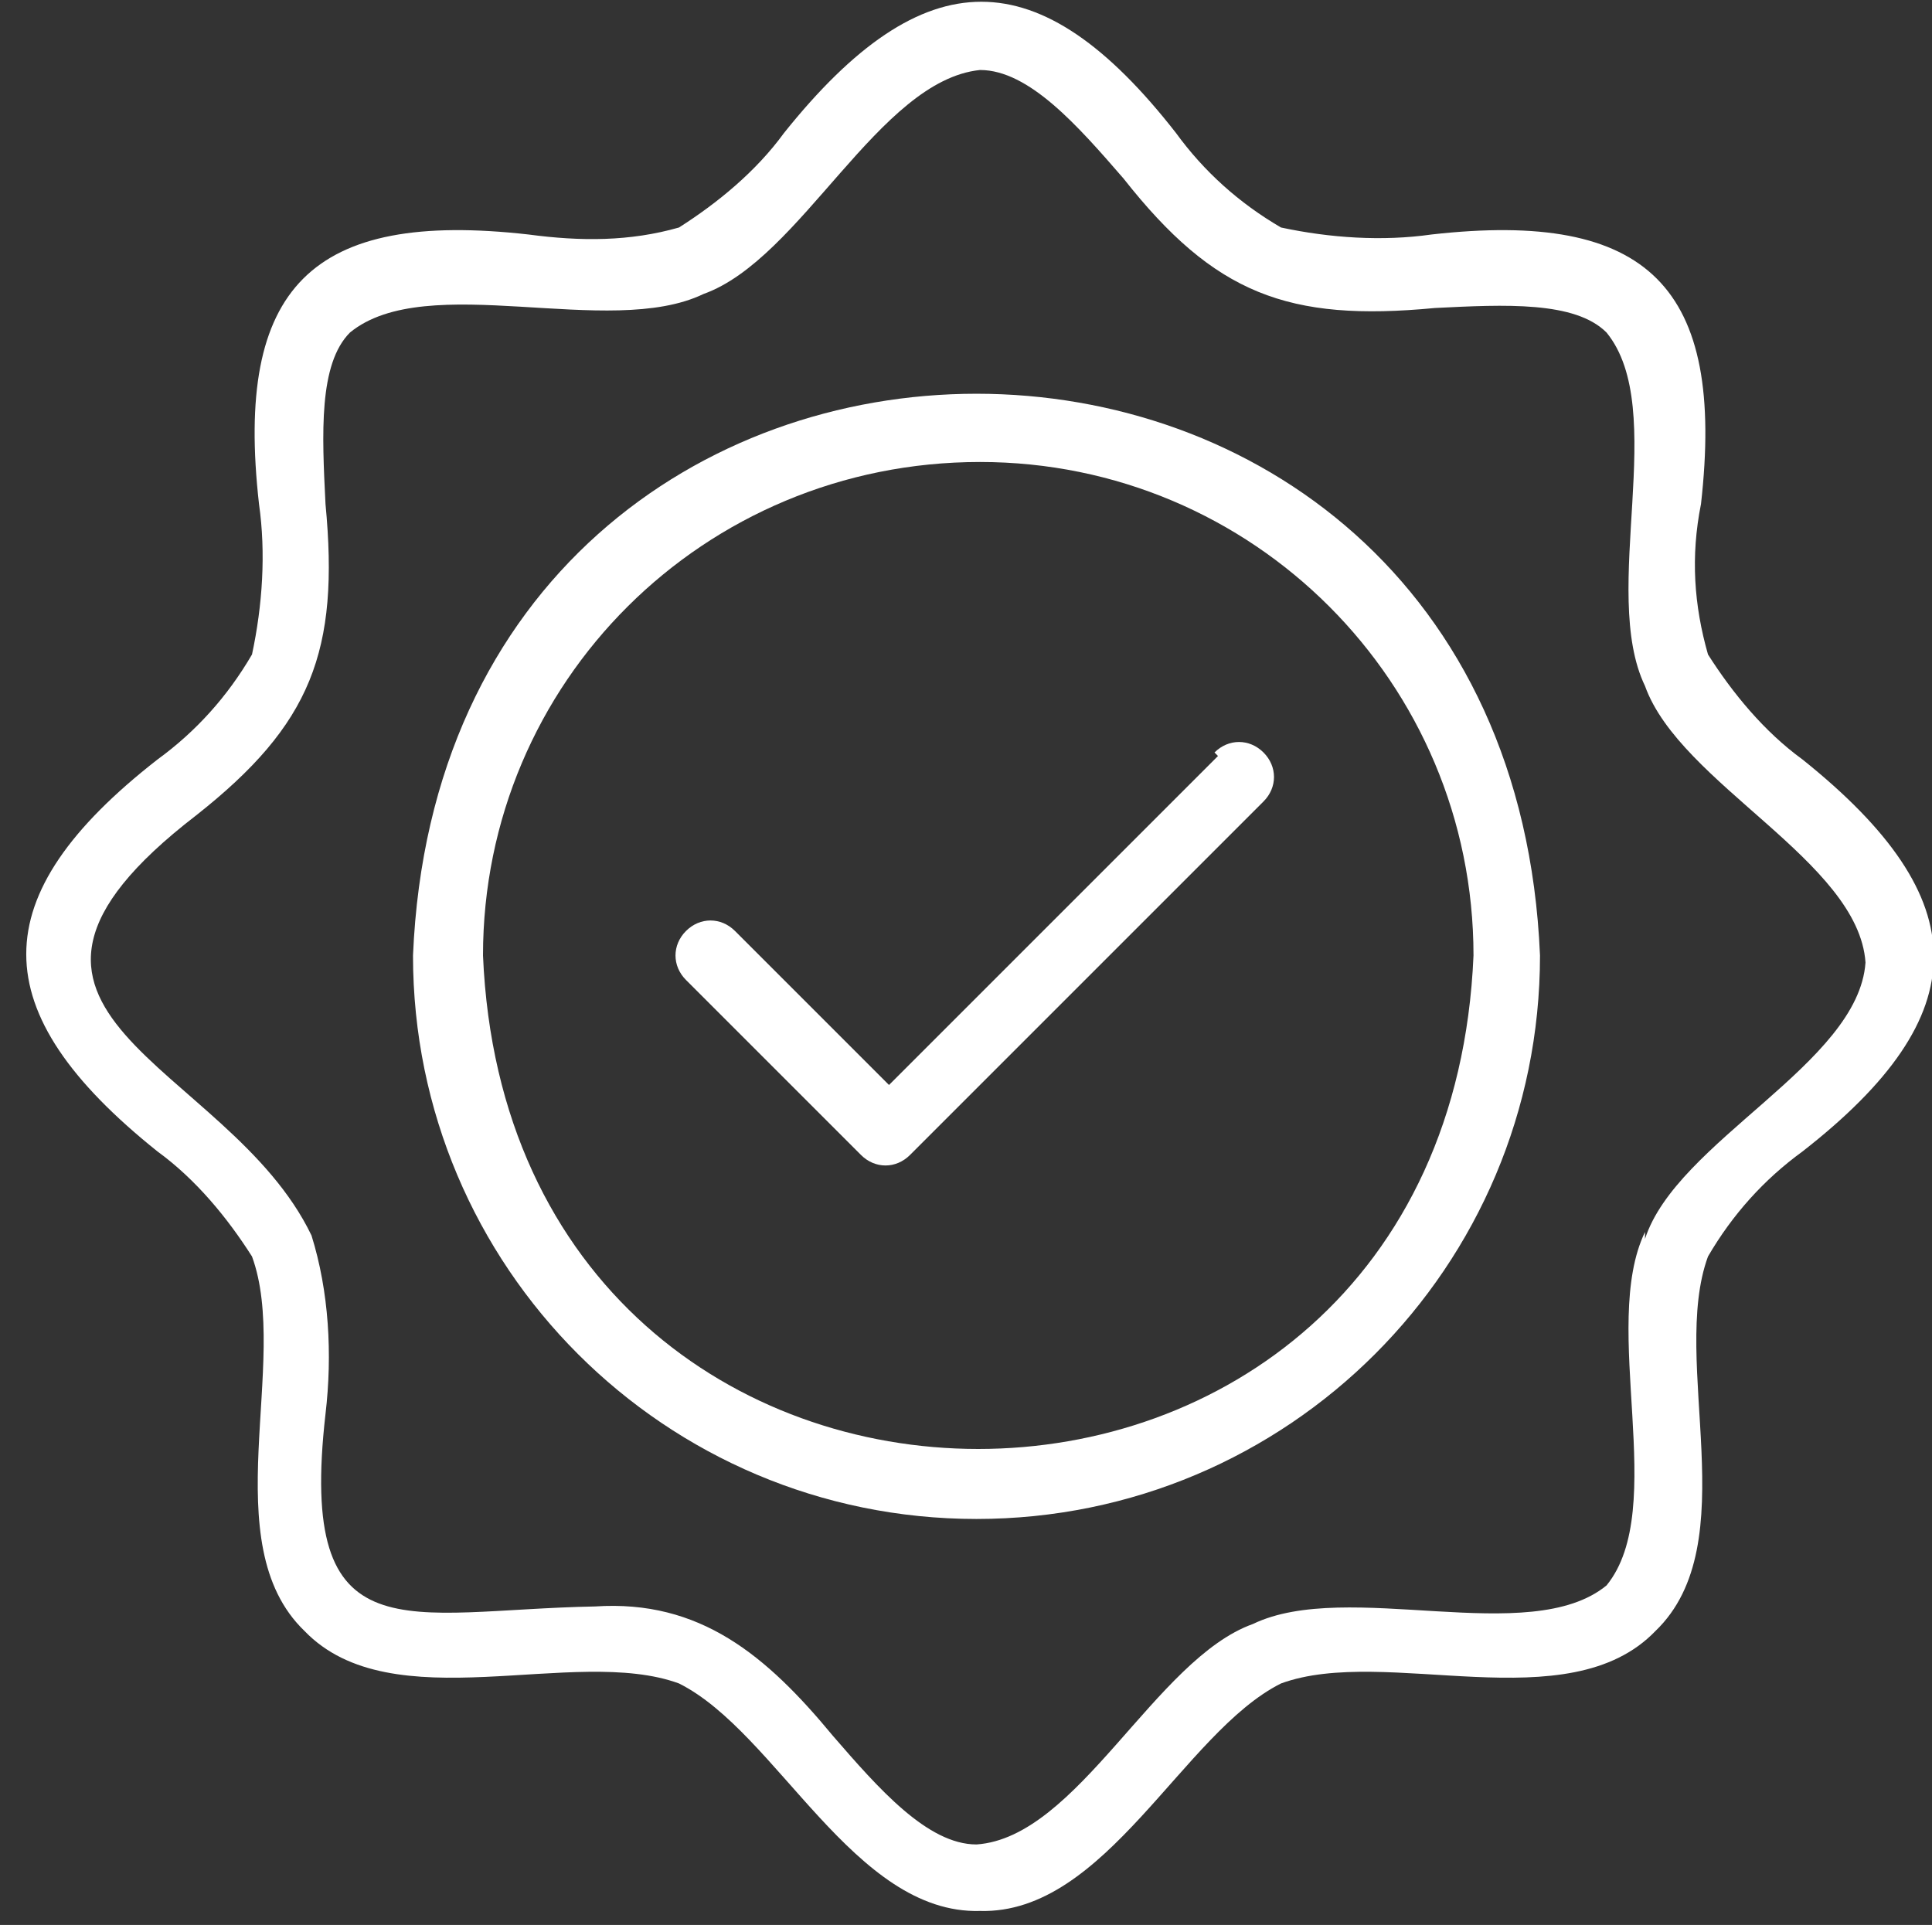
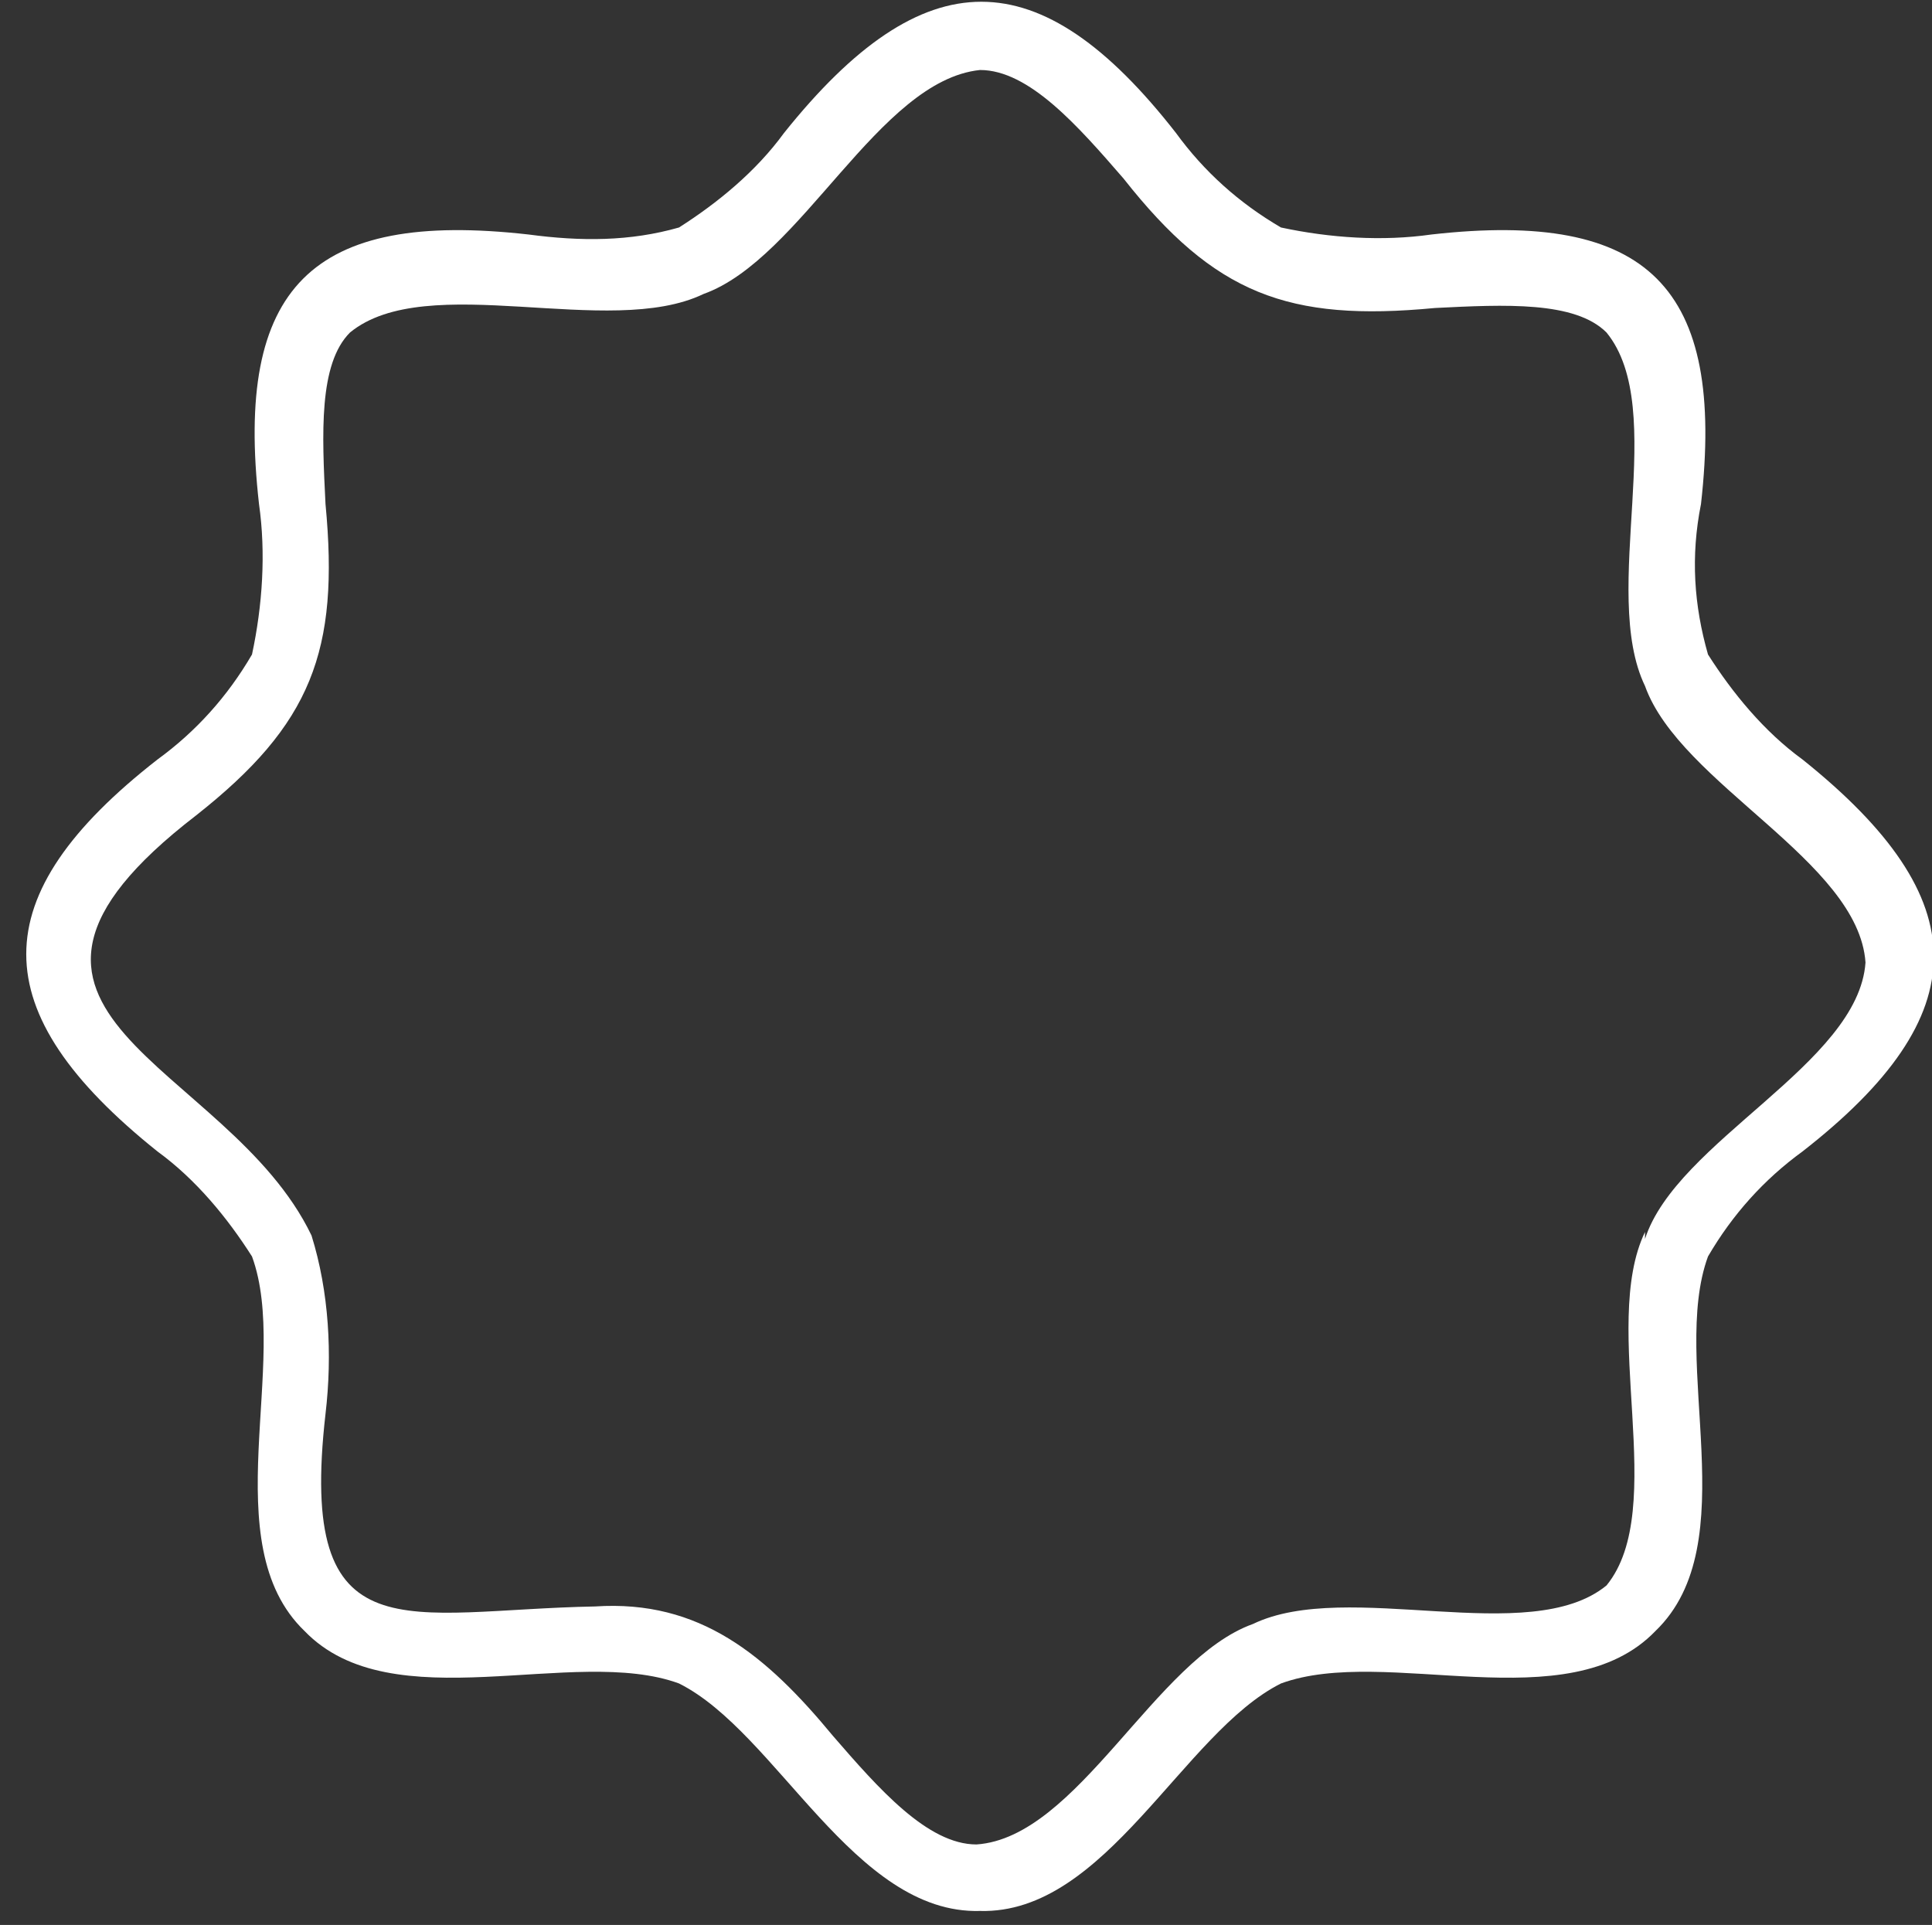
<svg xmlns="http://www.w3.org/2000/svg" id="Layer_2" version="1.1" viewBox="0 0 55.2 55">
  <rect x="0" y="0" width="55.2" height="55" fill="#333333" stroke="none" />
  <defs>
    <style>
      .st0 {
        fill: #fff;
      }
    </style>
  </defs>
-   <path class="st0" d="M11.8,27.3c0,8.9,7.2,16.1,16.1,16.1,8.9,0,16.1-7.2,16.1-16.1-.9-21.4-31.3-21.4-32.2,0ZM13.8,27.3c0-7.8,6.3-14.1,14.2-14.1,7.8,0,14.1,6.3,14.1,14.1-.8,18.8-27.5,18.8-28.3,0Z" />
-   <path class="st0" d="M51.5,21.7c-1.1-.8-2-1.9-2.7-3-.4-1.4-.5-2.8-.2-4.3.7-6.2-1.5-8.4-7.7-7.7-1.4.2-2.9.1-4.3-.2-1.2-.7-2.2-1.6-3-2.7-3.9-5-7.2-5-11.2,0-.8,1.1-1.9,2-3,2.7-1.4.4-2.8.4-4.3.2-6.2-.7-8.4,1.5-7.7,7.7.2,1.4.1,2.9-.2,4.3-.7,1.2-1.6,2.2-2.7,3-5,3.9-5,7.2,0,11.2,1.1.8,2,1.9,2.7,3,1.1,3-1.1,8.2,1.5,10.7,2.5,2.6,7.7.4,10.7,1.5,2.8,1.4,5,6.6,8.6,6.5,3.6.1,5.8-5.1,8.6-6.5,3-1.1,8.2,1.1,10.7-1.5,2.6-2.5.4-7.7,1.5-10.7.7-1.2,1.6-2.2,2.7-3,5-3.9,5-7.2,0-11.2ZM47,35.2c-1.3,2.7.7,7.9-1.1,10.1-2.2,1.8-7.4-.2-10.1,1.1-2.8,1-5,6.1-7.9,6.3-1.4,0-2.8-1.6-4.1-3.1-1.9-2.3-3.8-3.9-6.8-3.7-5.4.1-8.5,1.5-7.7-5.5.2-1.7.1-3.5-.4-5.1-2.4-5-10.7-6.3-3.3-12,3.3-2.6,4.1-4.7,3.7-8.9-.1-2-.2-4,.7-4.9,2.2-1.8,7.4.2,10.1-1.1,2.8-1,5-6.1,7.9-6.4,1.4,0,2.8,1.6,4.1,3.1,2.6,3.3,4.7,4.1,8.9,3.7,2-.1,4-.2,4.9.7,1.8,2.2-.2,7.4,1.1,10.1,1,2.8,6.1,5,6.3,7.9-.2,2.9-5.4,5.1-6.3,7.9h0Z" />
-   <path class="st0" d="M34.8,21.6l-9.4,9.4-4.4-4.4c-.4-.4-1-.4-1.4,0-.4.4-.4,1,0,1.4l5,5c.4.4,1,.4,1.4,0,0,0,0,0,0,0l10.1-10.1c.4-.4.4-1,0-1.4-.4-.4-1-.4-1.4,0Z" />
+   <path class="st0" d="M51.5,21.7c-1.1-.8-2-1.9-2.7-3-.4-1.4-.5-2.8-.2-4.3.7-6.2-1.5-8.4-7.7-7.7-1.4.2-2.9.1-4.3-.2-1.2-.7-2.2-1.6-3-2.7-3.9-5-7.2-5-11.2,0-.8,1.1-1.9,2-3,2.7-1.4.4-2.8.4-4.3.2-6.2-.7-8.4,1.5-7.7,7.7.2,1.4.1,2.9-.2,4.3-.7,1.2-1.6,2.2-2.7,3-5,3.9-5,7.2,0,11.2,1.1.8,2,1.9,2.7,3,1.1,3-1.1,8.2,1.5,10.7,2.5,2.6,7.7.4,10.7,1.5,2.8,1.4,5,6.6,8.6,6.5,3.6.1,5.8-5.1,8.6-6.5,3-1.1,8.2,1.1,10.7-1.5,2.6-2.5.4-7.7,1.5-10.7.7-1.2,1.6-2.2,2.7-3,5-3.9,5-7.2,0-11.2ZM47,35.2c-1.3,2.7.7,7.9-1.1,10.1-2.2,1.8-7.4-.2-10.1,1.1-2.8,1-5,6.1-7.9,6.3-1.4,0-2.8-1.6-4.1-3.1-1.9-2.3-3.8-3.9-6.8-3.7-5.4.1-8.5,1.5-7.7-5.5.2-1.7.1-3.5-.4-5.1-2.4-5-10.7-6.3-3.3-12,3.3-2.6,4.1-4.7,3.7-8.9-.1-2-.2-4,.7-4.9,2.2-1.8,7.4.2,10.1-1.1,2.8-1,5-6.1,7.9-6.4,1.4,0,2.8,1.6,4.1,3.1,2.6,3.3,4.7,4.1,8.9,3.7,2-.1,4-.2,4.9.7,1.8,2.2-.2,7.4,1.1,10.1,1,2.8,6.1,5,6.3,7.9-.2,2.9-5.4,5.1-6.3,7.9Z" />
</svg>